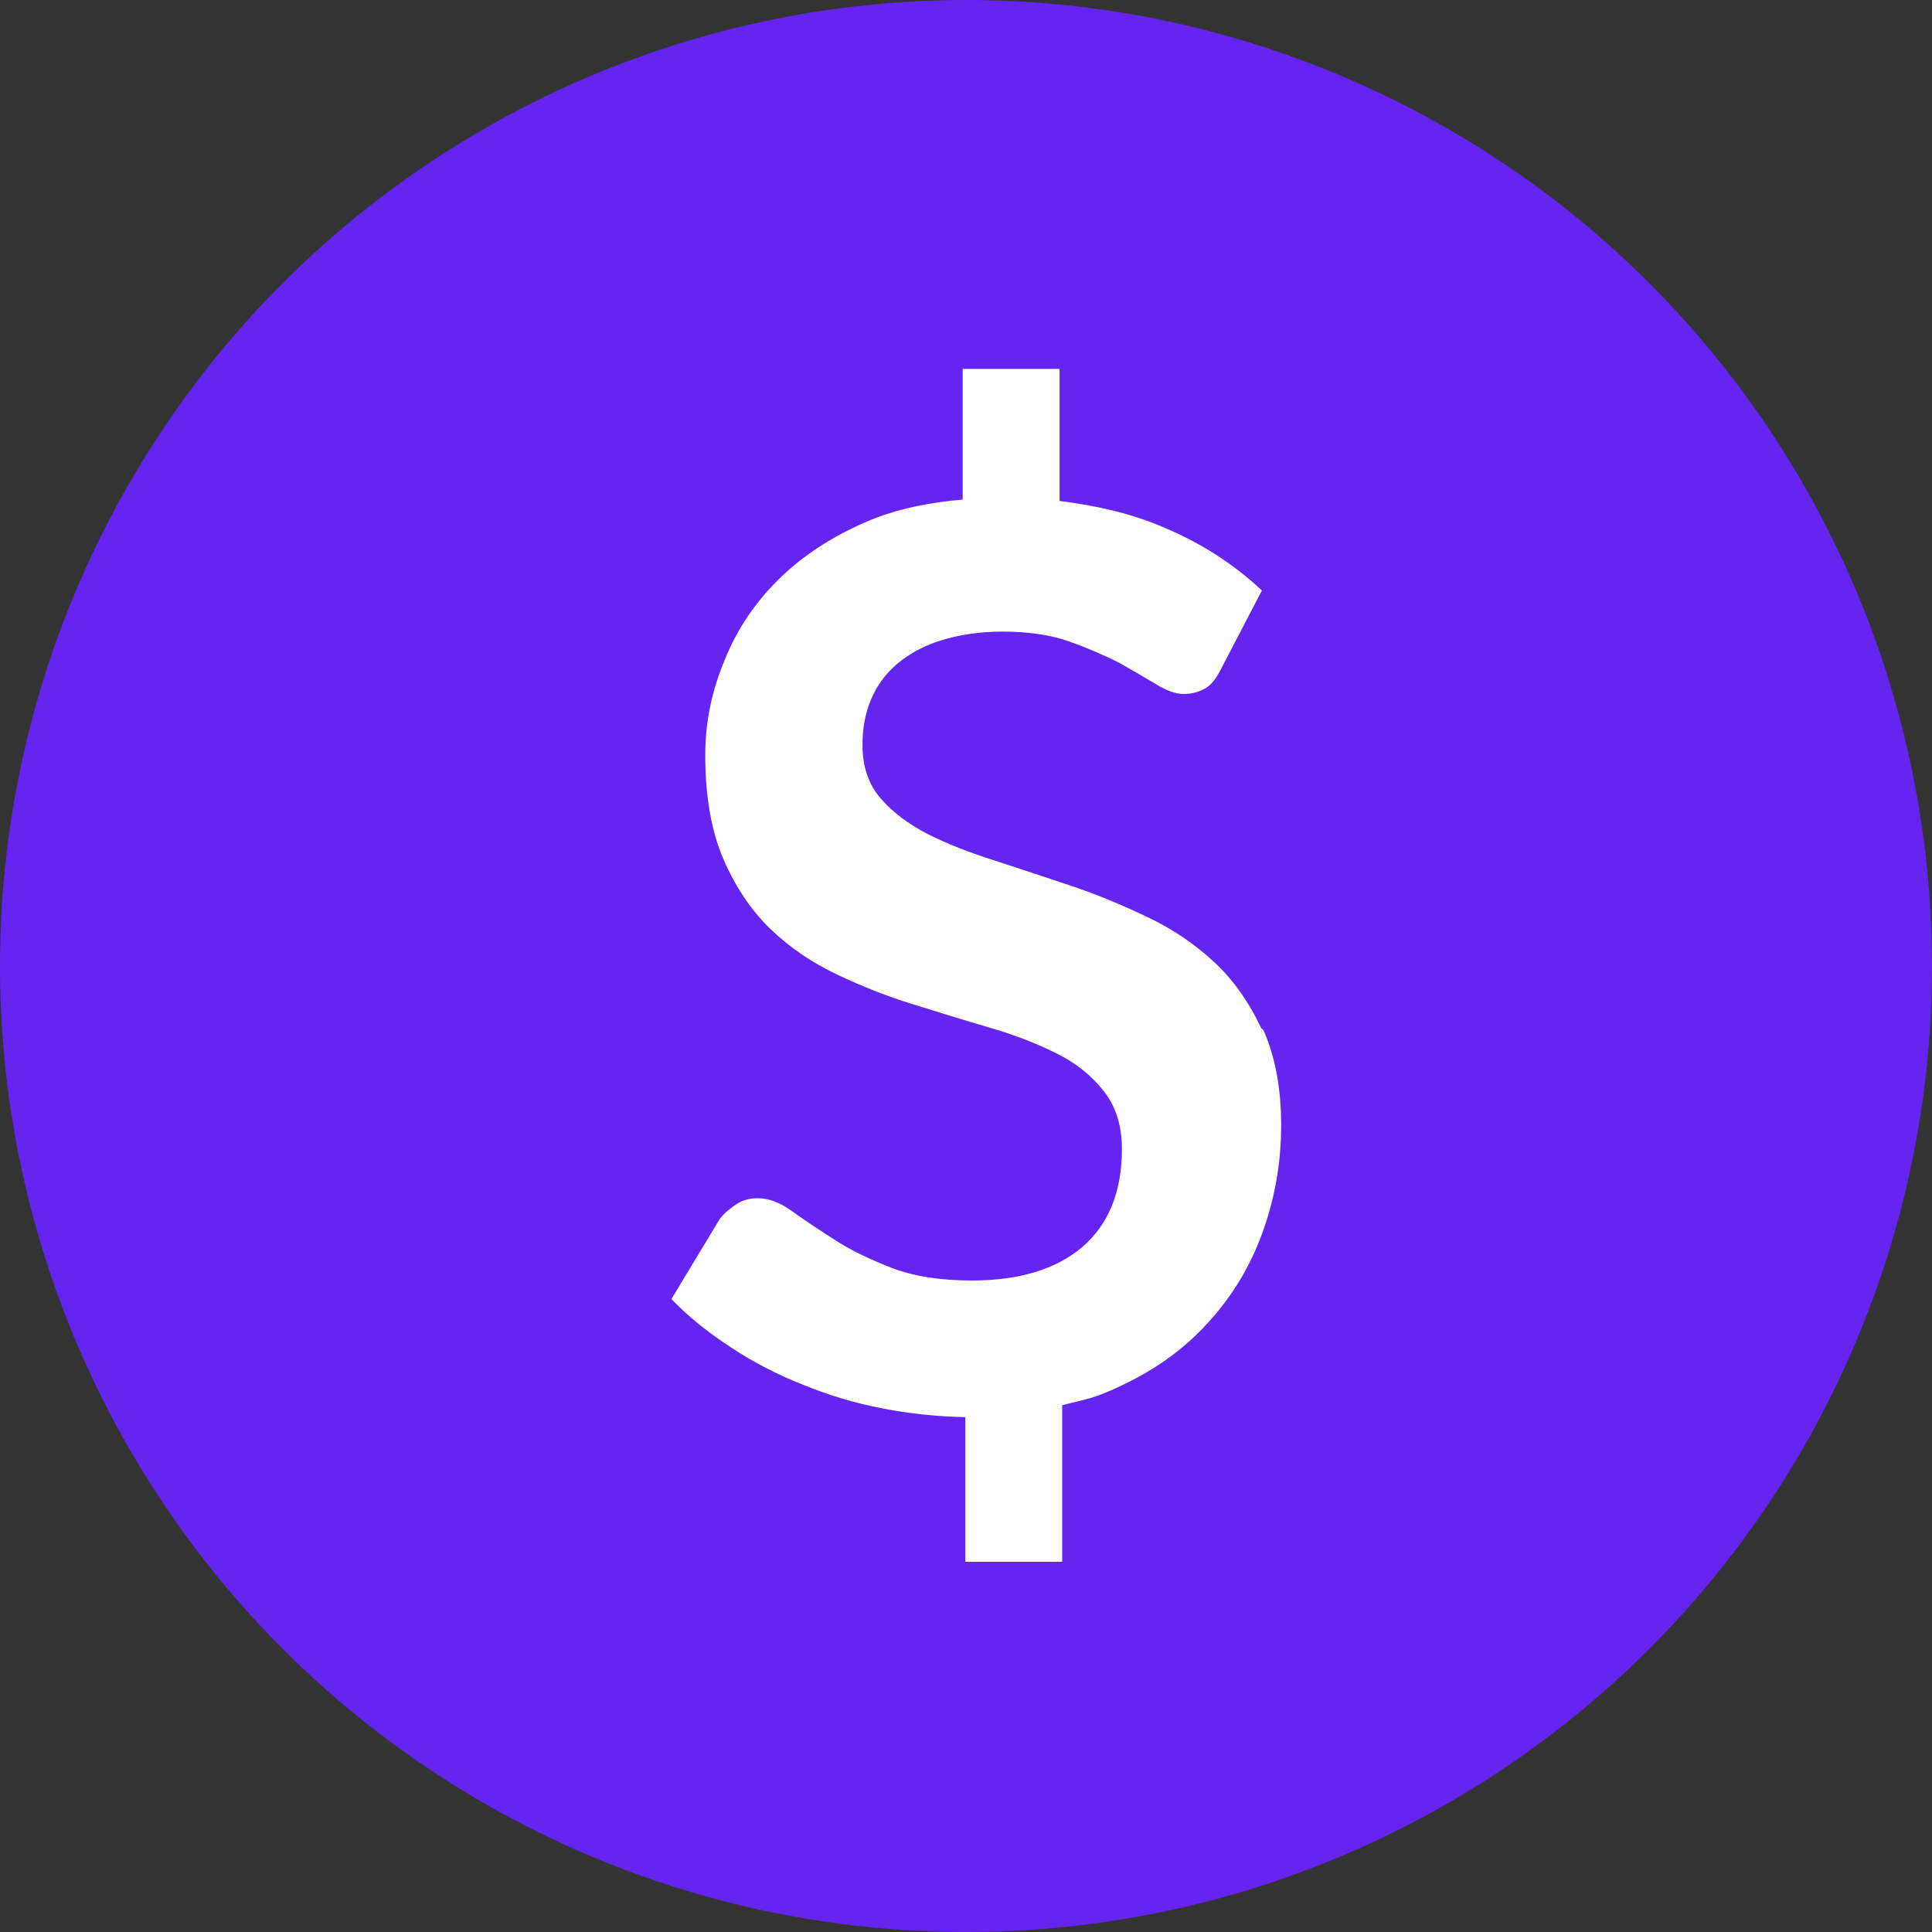
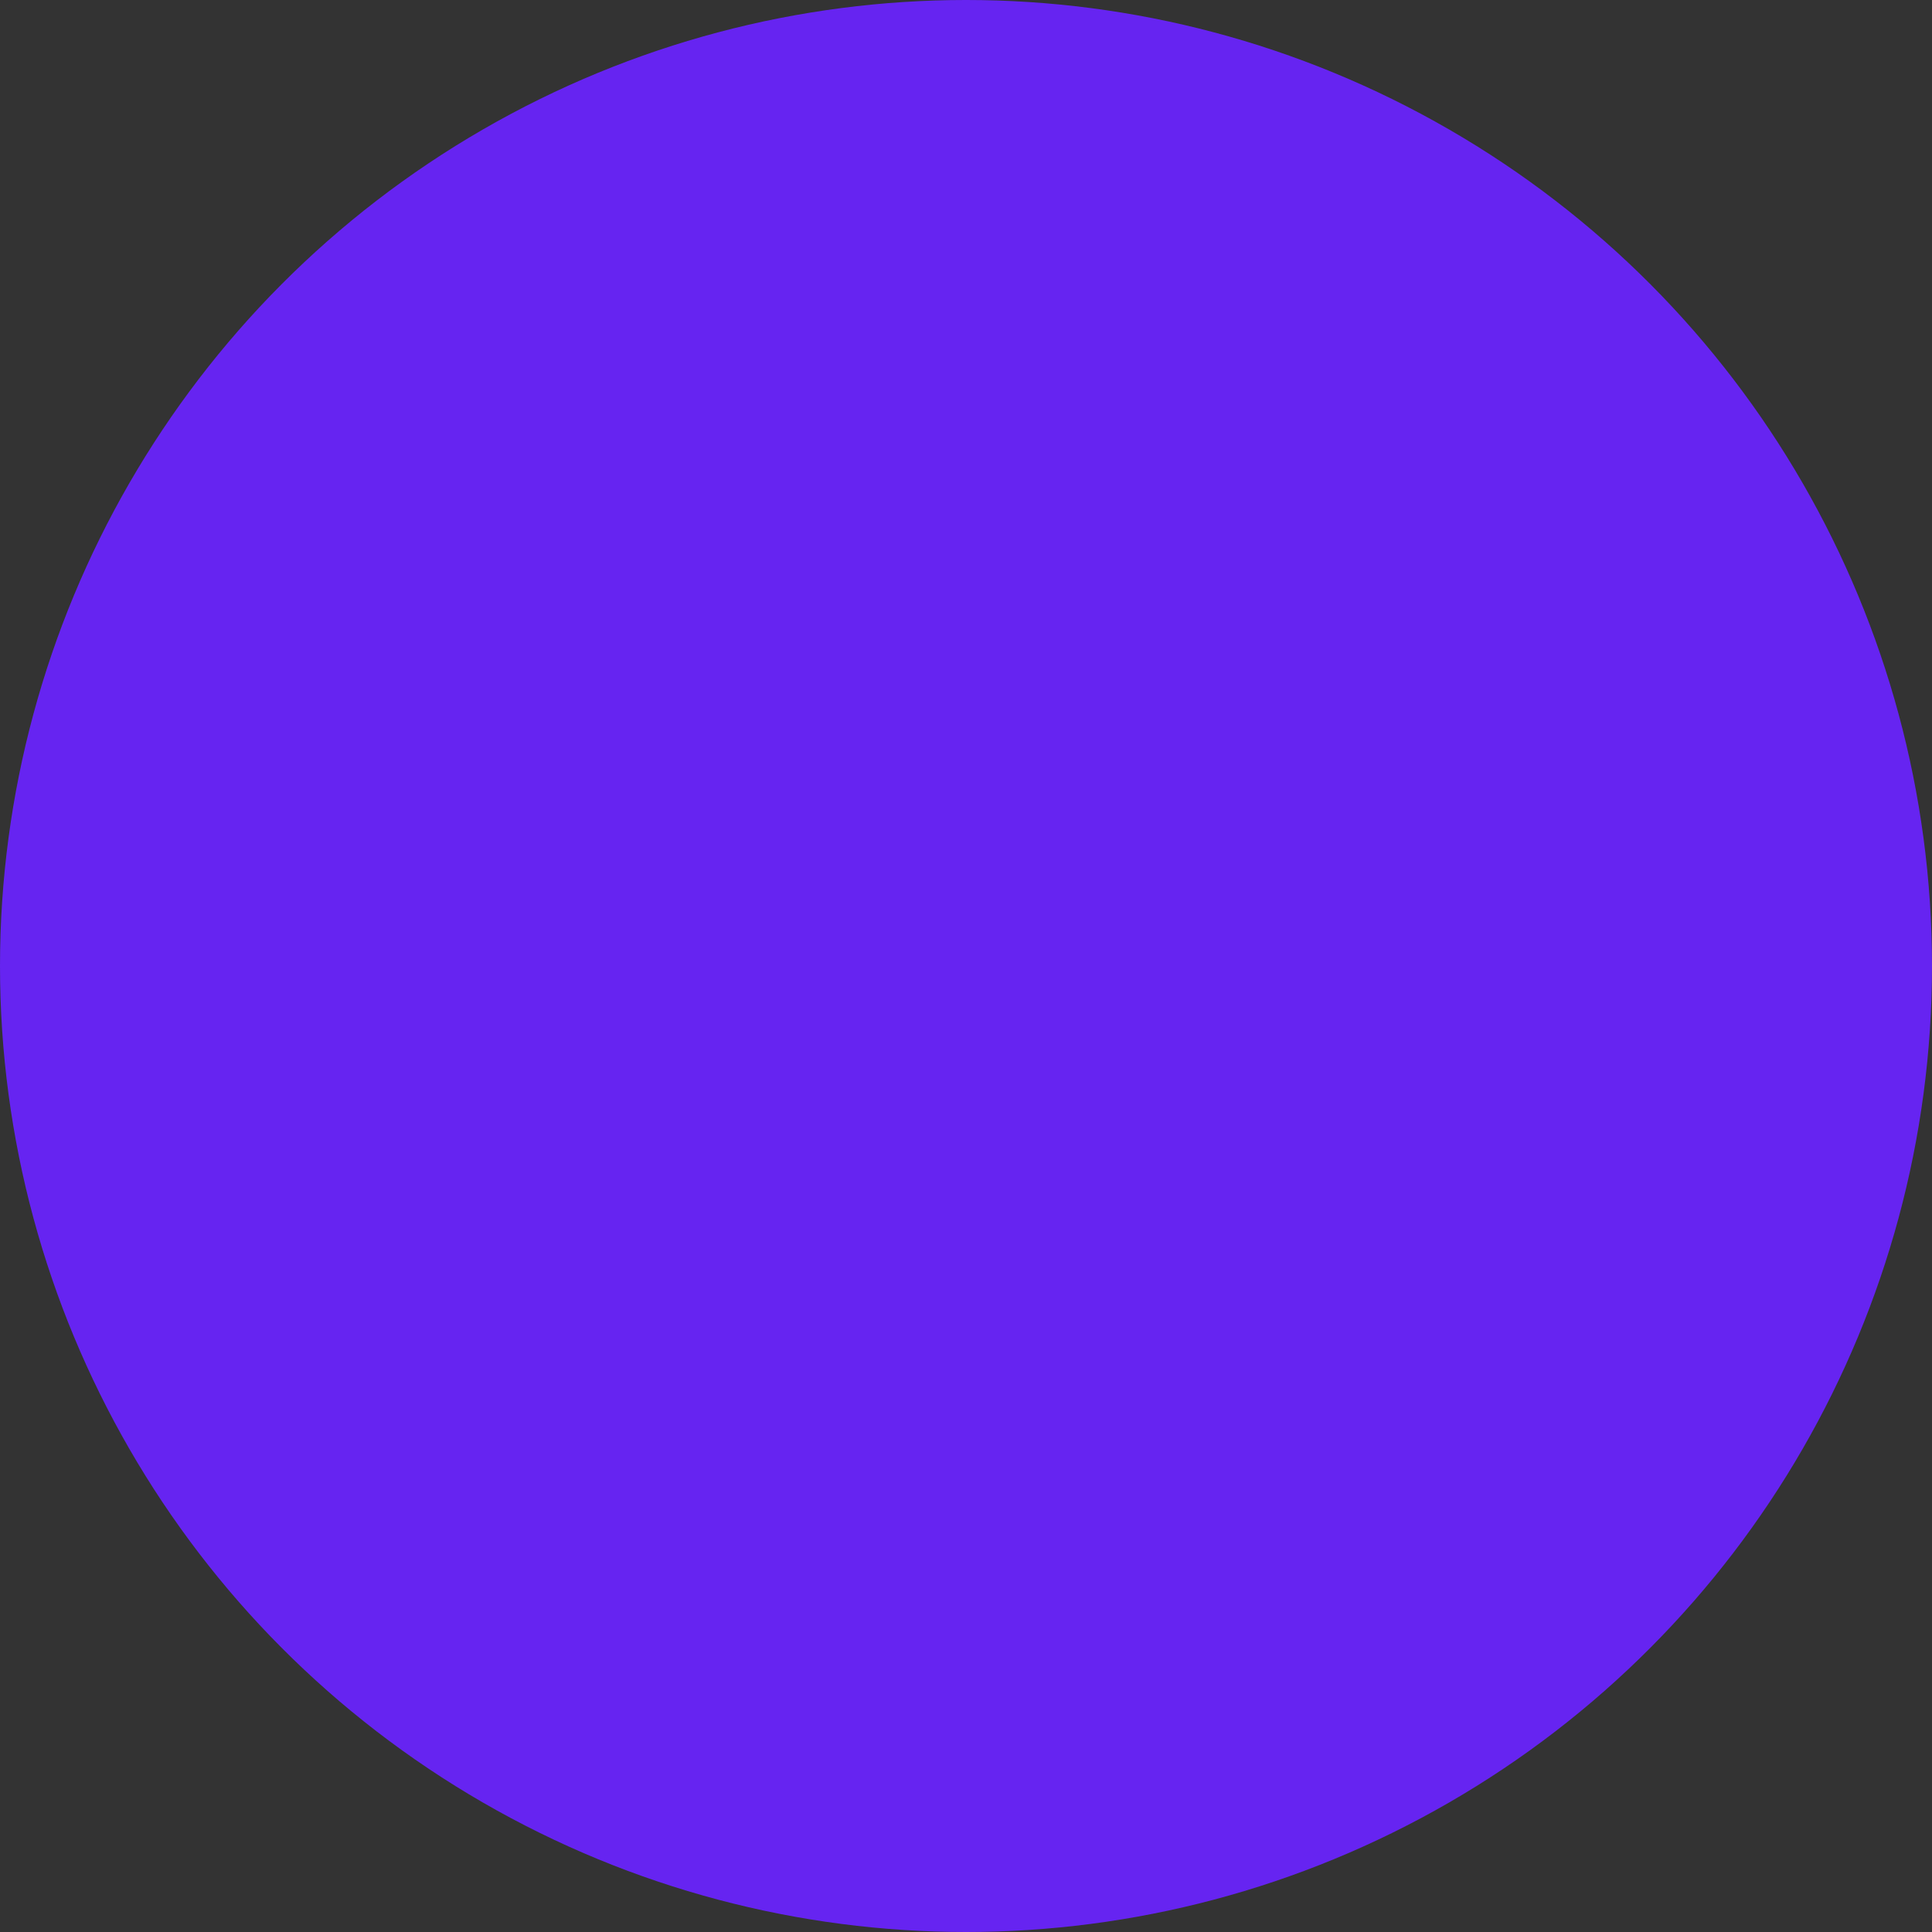
<svg xmlns="http://www.w3.org/2000/svg" viewBox="0 0 29.12 29.12">
  <rect x="0" y="0" width="29.12" height="29.12" fill="#333333" stroke="none" />
  <defs>
    <style>.d{fill:#fff;}.e{fill:#6624f1;}</style>
  </defs>
  <g id="a" />
  <g id="b">
    <g id="c">
      <g>
        <circle class="e" cx="14.56" cy="14.56" r="14.56" />
-         <path class="d" d="M19.01,15.5c-.18-.39-.42-.73-.71-1-.29-.27-.63-.5-1.01-.68-.38-.18-.76-.34-1.15-.47-.39-.13-.78-.26-1.15-.38-.38-.12-.71-.25-1.01-.4-.29-.15-.53-.33-.71-.54-.18-.21-.27-.48-.27-.8,0-.25,.04-.48,.13-.69,.09-.21,.22-.39,.4-.54s.4-.27,.66-.35c.26-.08,.57-.13,.92-.13,.39,0,.73,.05,1.01,.15s.53,.21,.75,.32c.21,.12,.4,.23,.55,.32,.16,.1,.3,.15,.42,.15s.23-.03,.32-.08,.17-.15,.24-.29l.62-1.19c-.48-.45-1.05-.8-1.73-1.05-.41-.15-.86-.24-1.32-.3v-1.99h-1.46v1.97c-.48,.04-.93,.13-1.32,.28-.55,.22-1.02,.51-1.4,.87-.38,.36-.67,.78-.86,1.25-.2,.47-.3,.95-.3,1.45,0,.62,.09,1.14,.27,1.56,.18,.42,.42,.78,.71,1.06,.29,.28,.63,.51,1.01,.69,.38,.18,.76,.33,1.15,.45s.77,.24,1.15,.35,.71,.24,1.01,.39,.53,.34,.71,.57,.27,.52,.27,.87c0,.64-.2,1.13-.59,1.47-.4,.34-.95,.51-1.67,.51-.47,0-.87-.06-1.21-.19-.33-.13-.63-.27-.87-.43-.25-.16-.46-.3-.64-.43-.18-.13-.35-.19-.51-.19-.12,0-.23,.03-.32,.09s-.18,.13-.25,.22l-.73,1.21c.26,.27,.56,.51,.9,.73,.33,.22,.7,.41,1.08,.56,.39,.16,.79,.28,1.21,.36,.41,.08,.82,.12,1.24,.13v2.18h1.46v-2.36c.19-.05,.4-.09,.58-.16,.58-.23,1.08-.54,1.48-.94,.4-.4,.71-.86,.92-1.4,.21-.54,.32-1.11,.32-1.72,0-.56-.09-1.04-.27-1.44Z" />
      </g>
    </g>
  </g>
</svg>